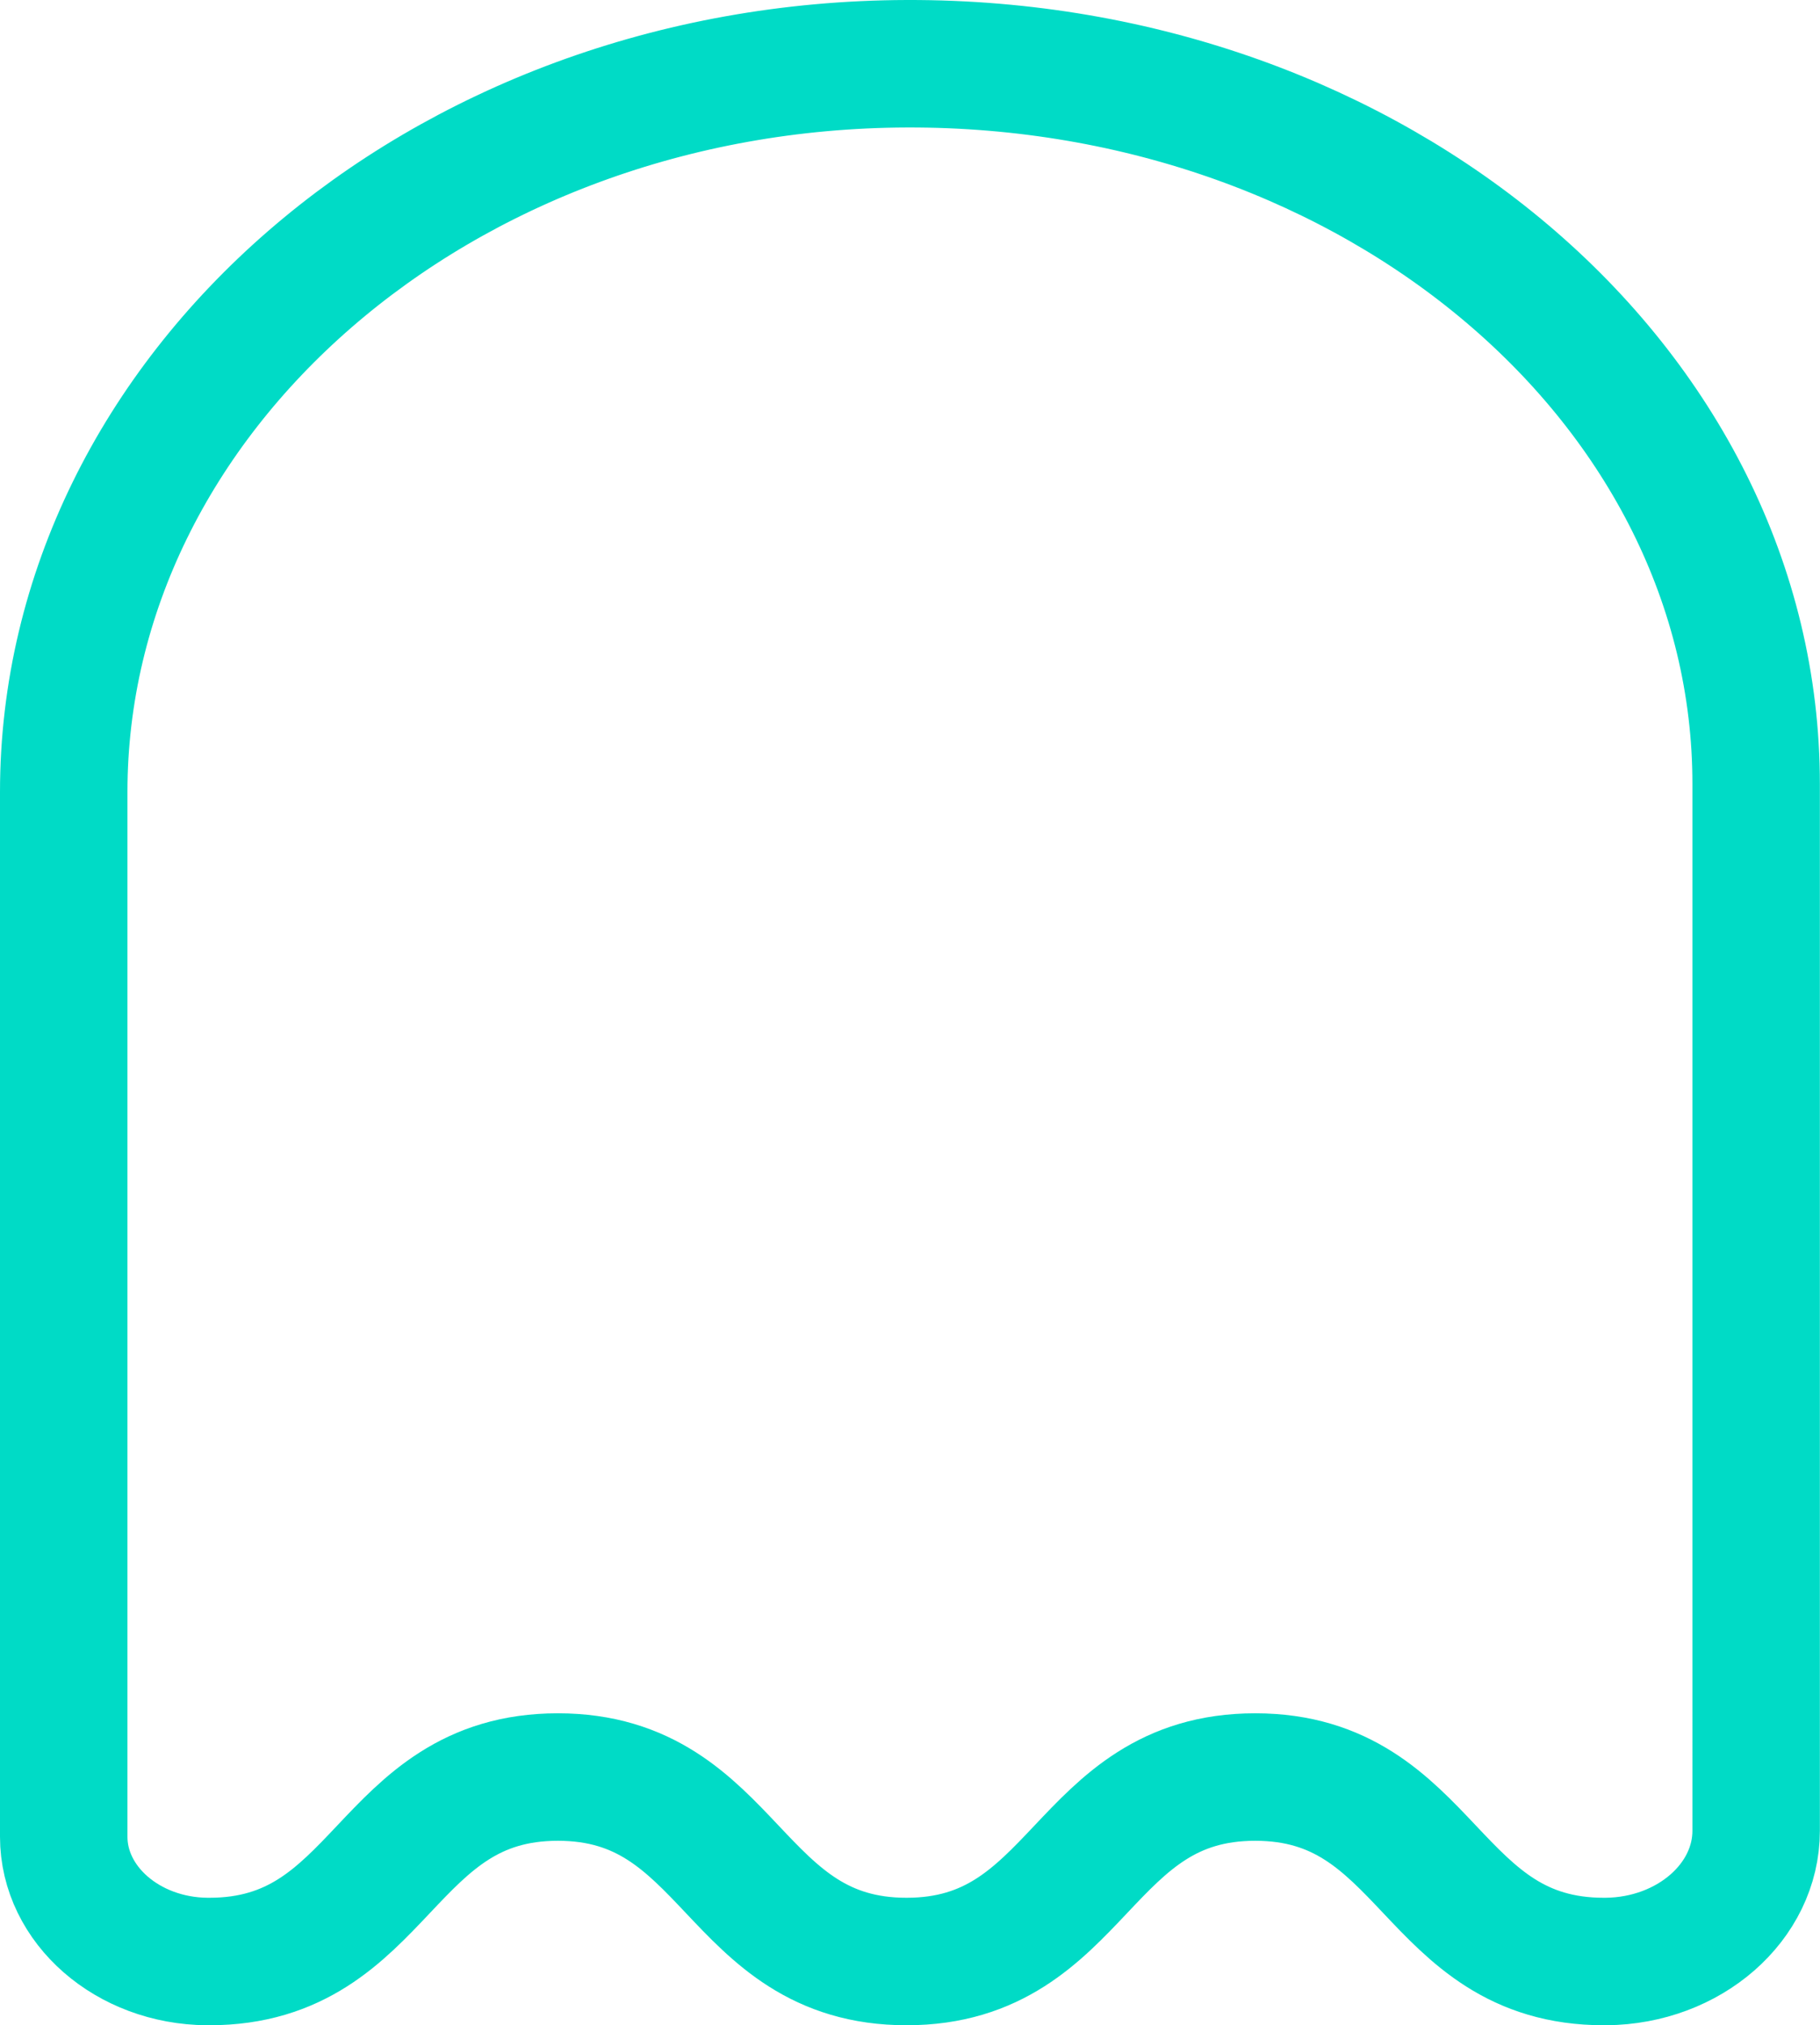
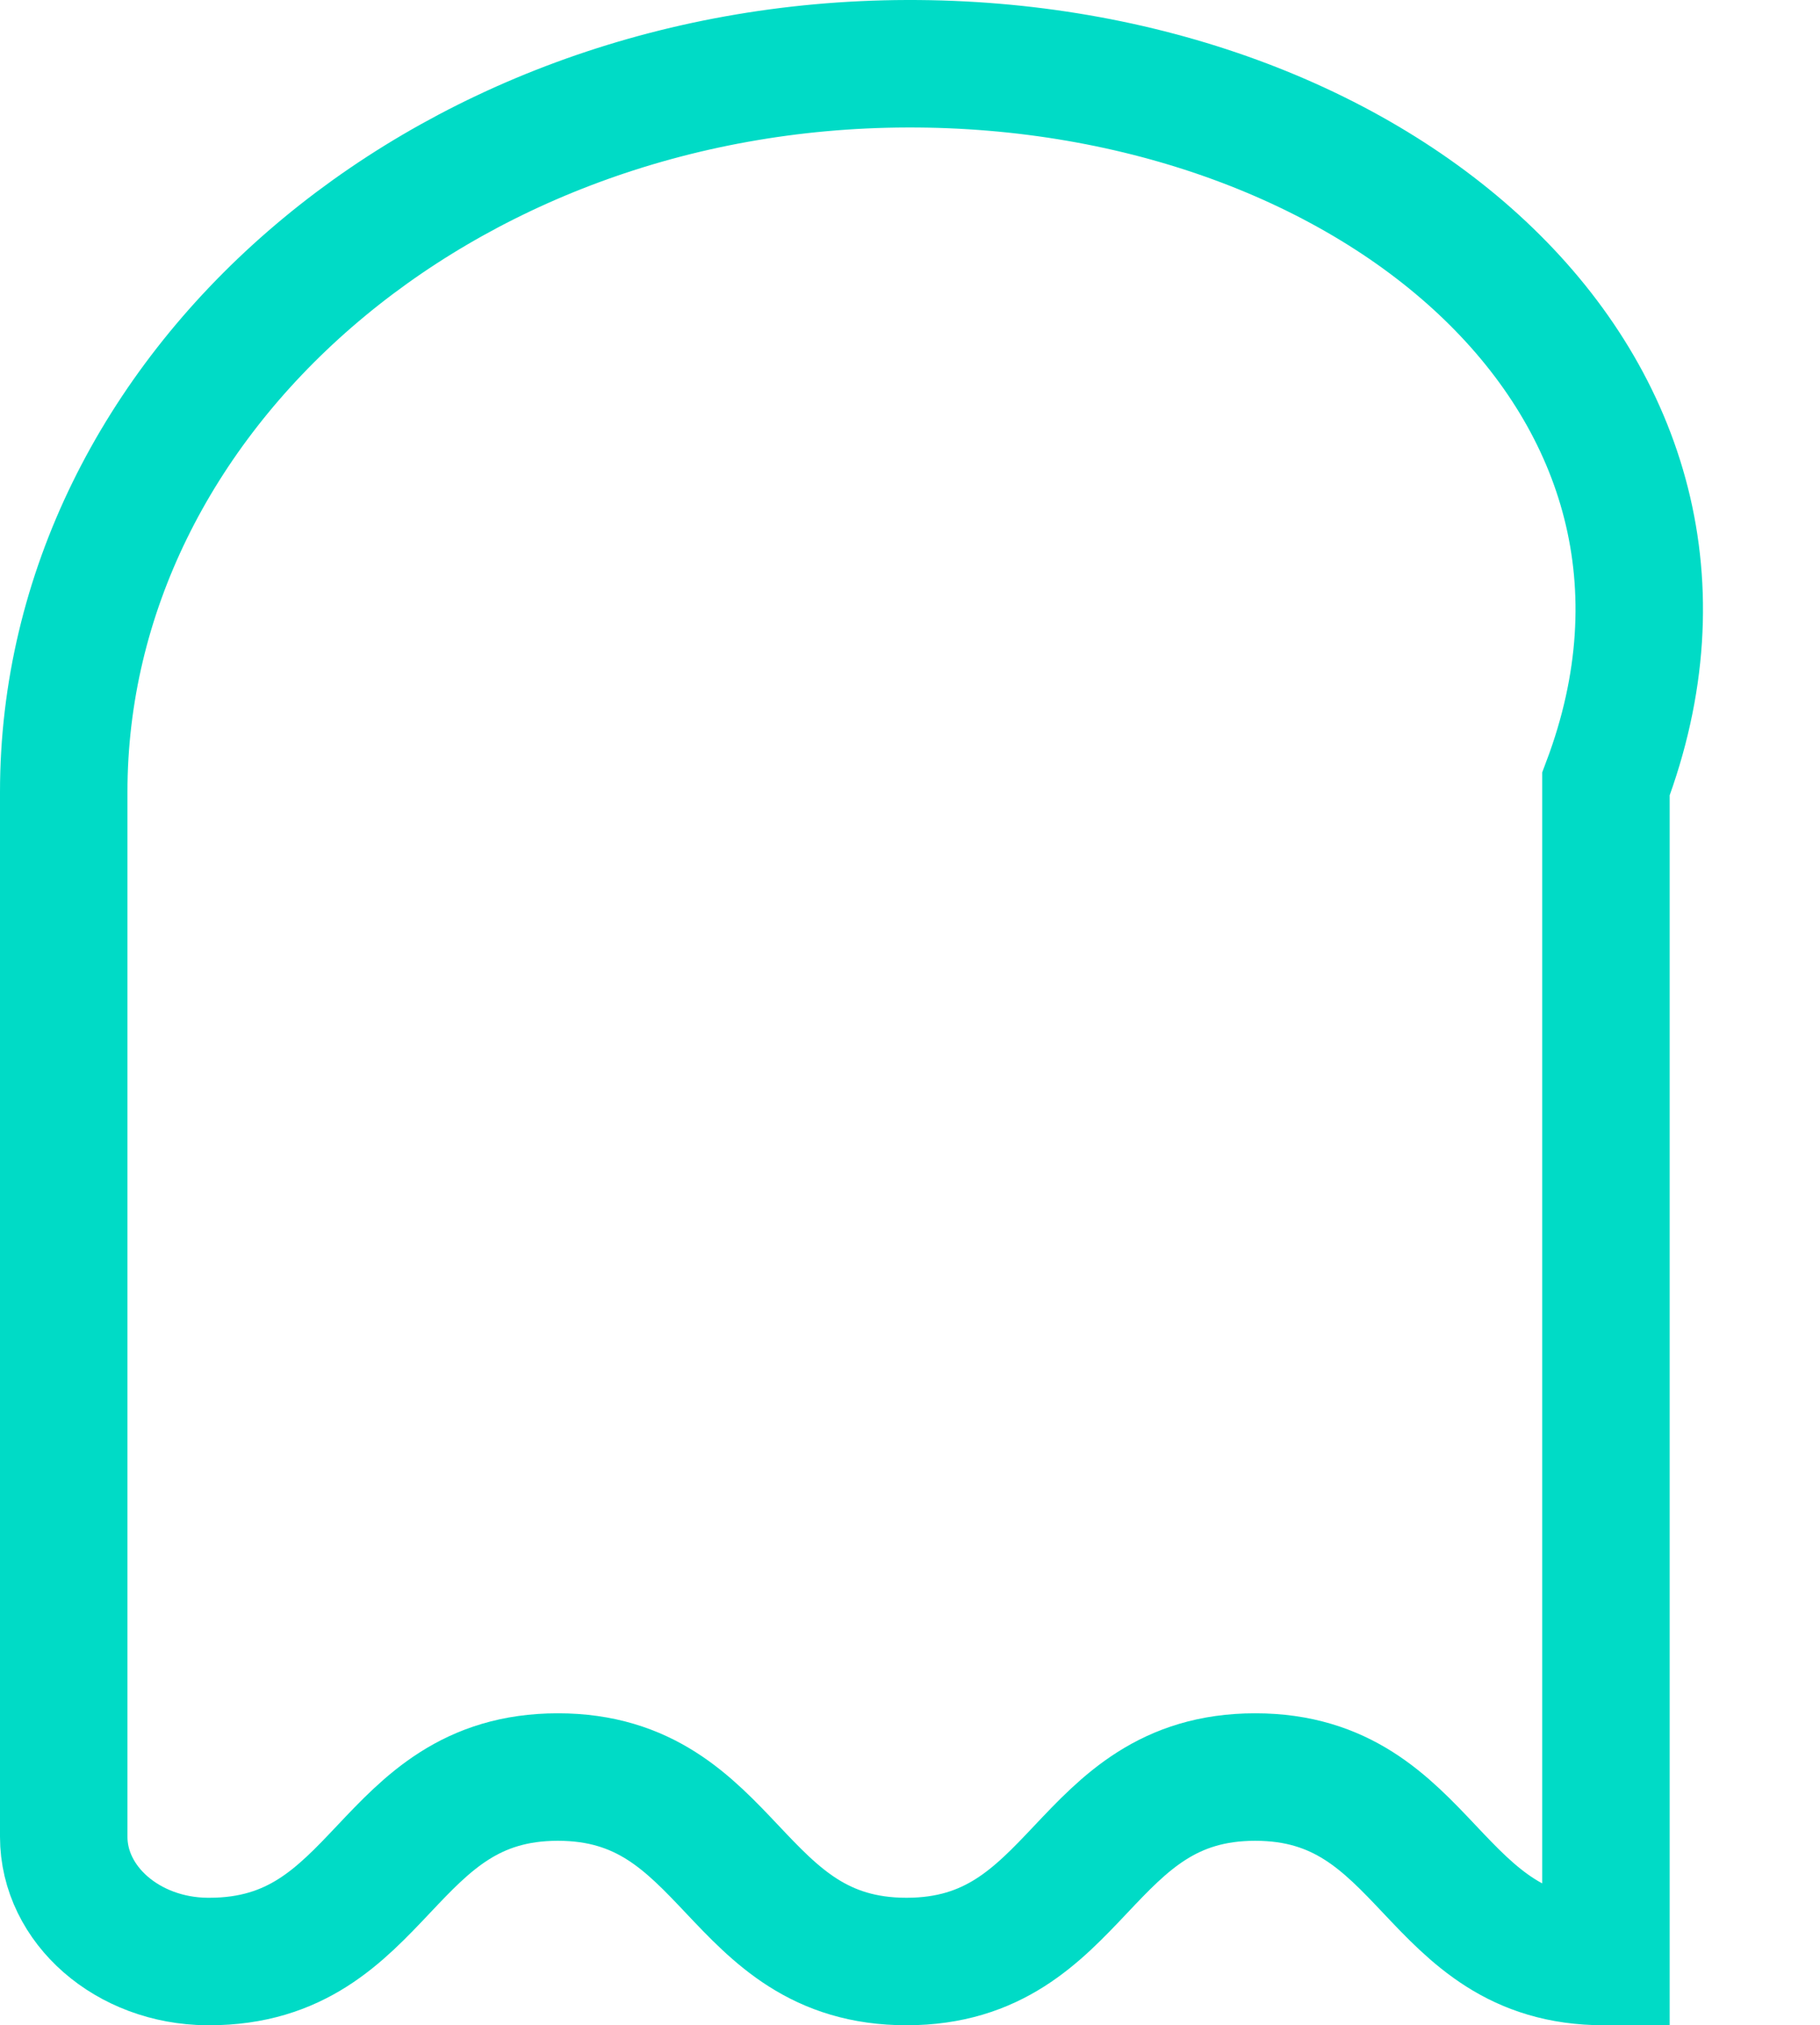
<svg xmlns="http://www.w3.org/2000/svg" viewBox="0 0 285.59 317.73">
  <defs>
    <style>.cls-1{fill:none;stroke:#00dbc6;stroke-miterlimit:10;stroke-width:20px;}</style>
  </defs>
  <title>Asset 44</title>
  <g id="Layer_2" data-name="Layer 2">
    <g id="icons">
-       <path class="cls-1" d="M142.34,10C68.94,10.21,10,61.79,10,124.27V288.16c0,10.65,10,19.47,22.52,19.57h.32c27.35,0,27.35-28.94,54.7-28.94s27.36,28.94,54.71,28.94,27.36-28.94,54.71-28.94,27.36,28.94,54.72,28.94H252c13.1-.12,23.57-9.35,23.57-20.51V123C275.59,60.48,215.89,9.79,142.34,10Z" />
+       <path class="cls-1" d="M142.34,10C68.94,10.21,10,61.79,10,124.27V288.16c0,10.65,10,19.47,22.52,19.57h.32c27.35,0,27.35-28.94,54.7-28.94s27.36,28.94,54.71,28.94,27.36-28.94,54.71-28.94,27.36,28.94,54.72,28.94H252V123C275.59,60.48,215.89,9.79,142.34,10Z" />
    </g>
  </g>
</svg>